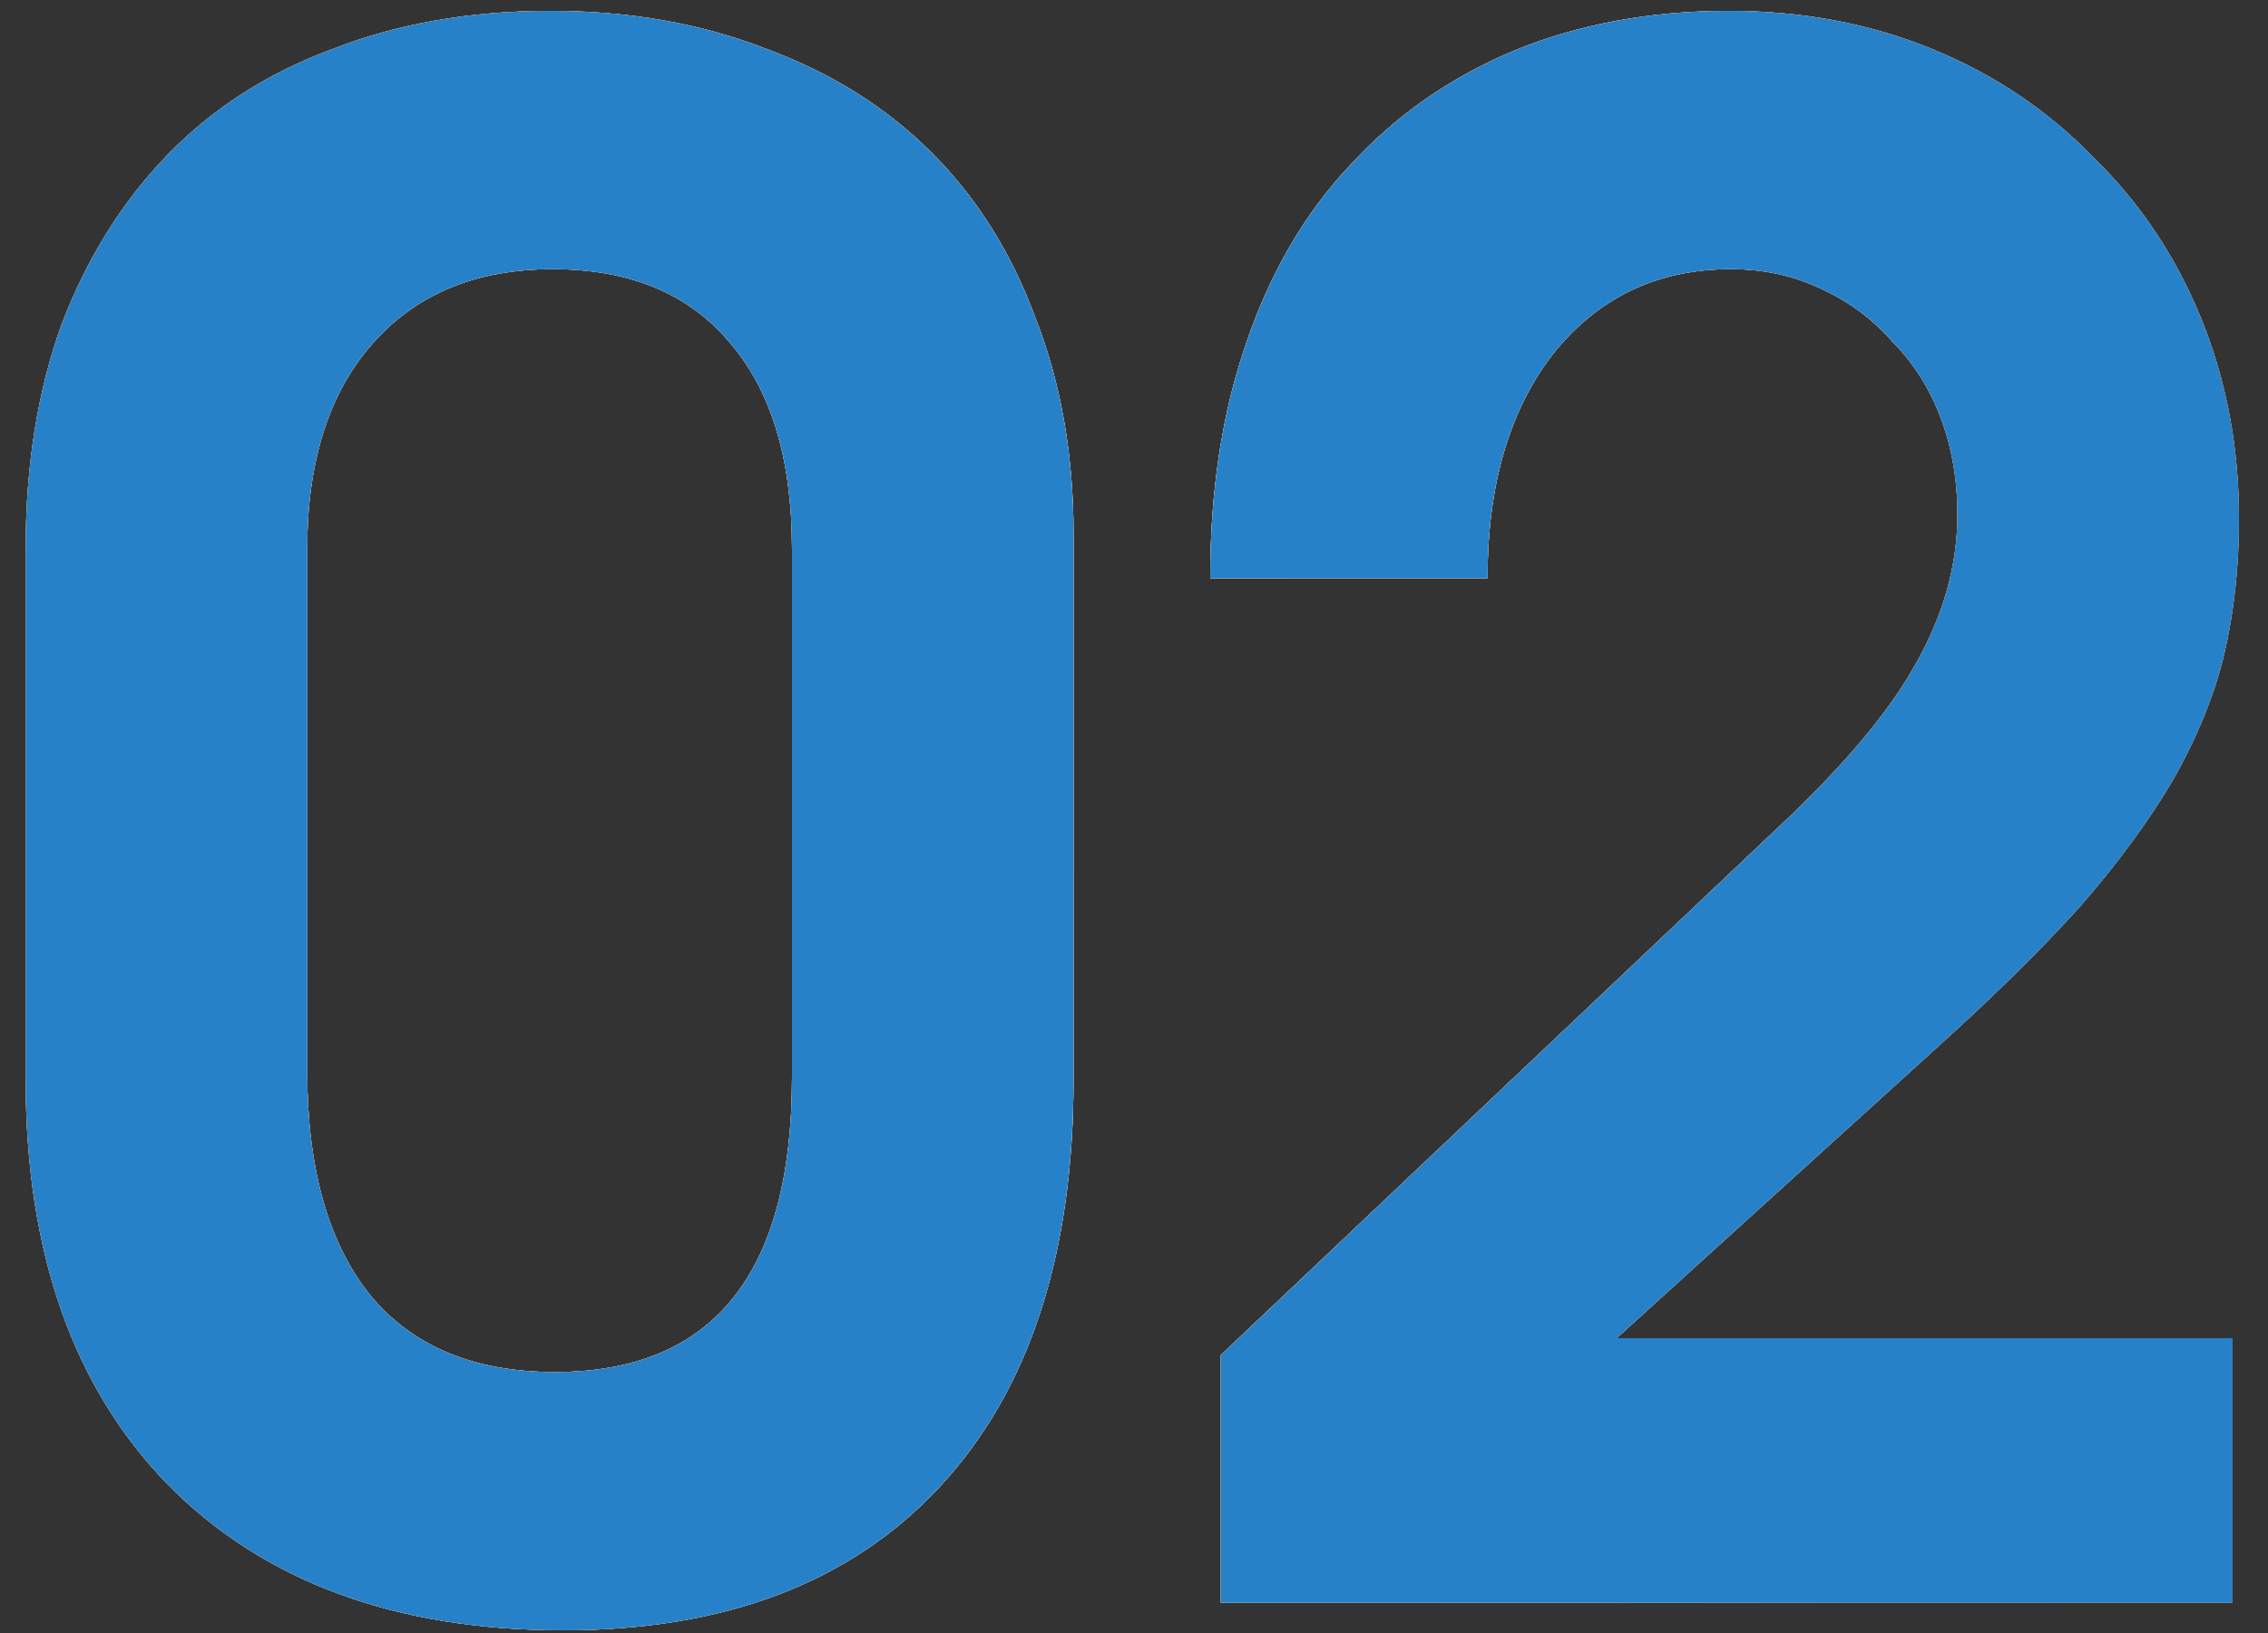
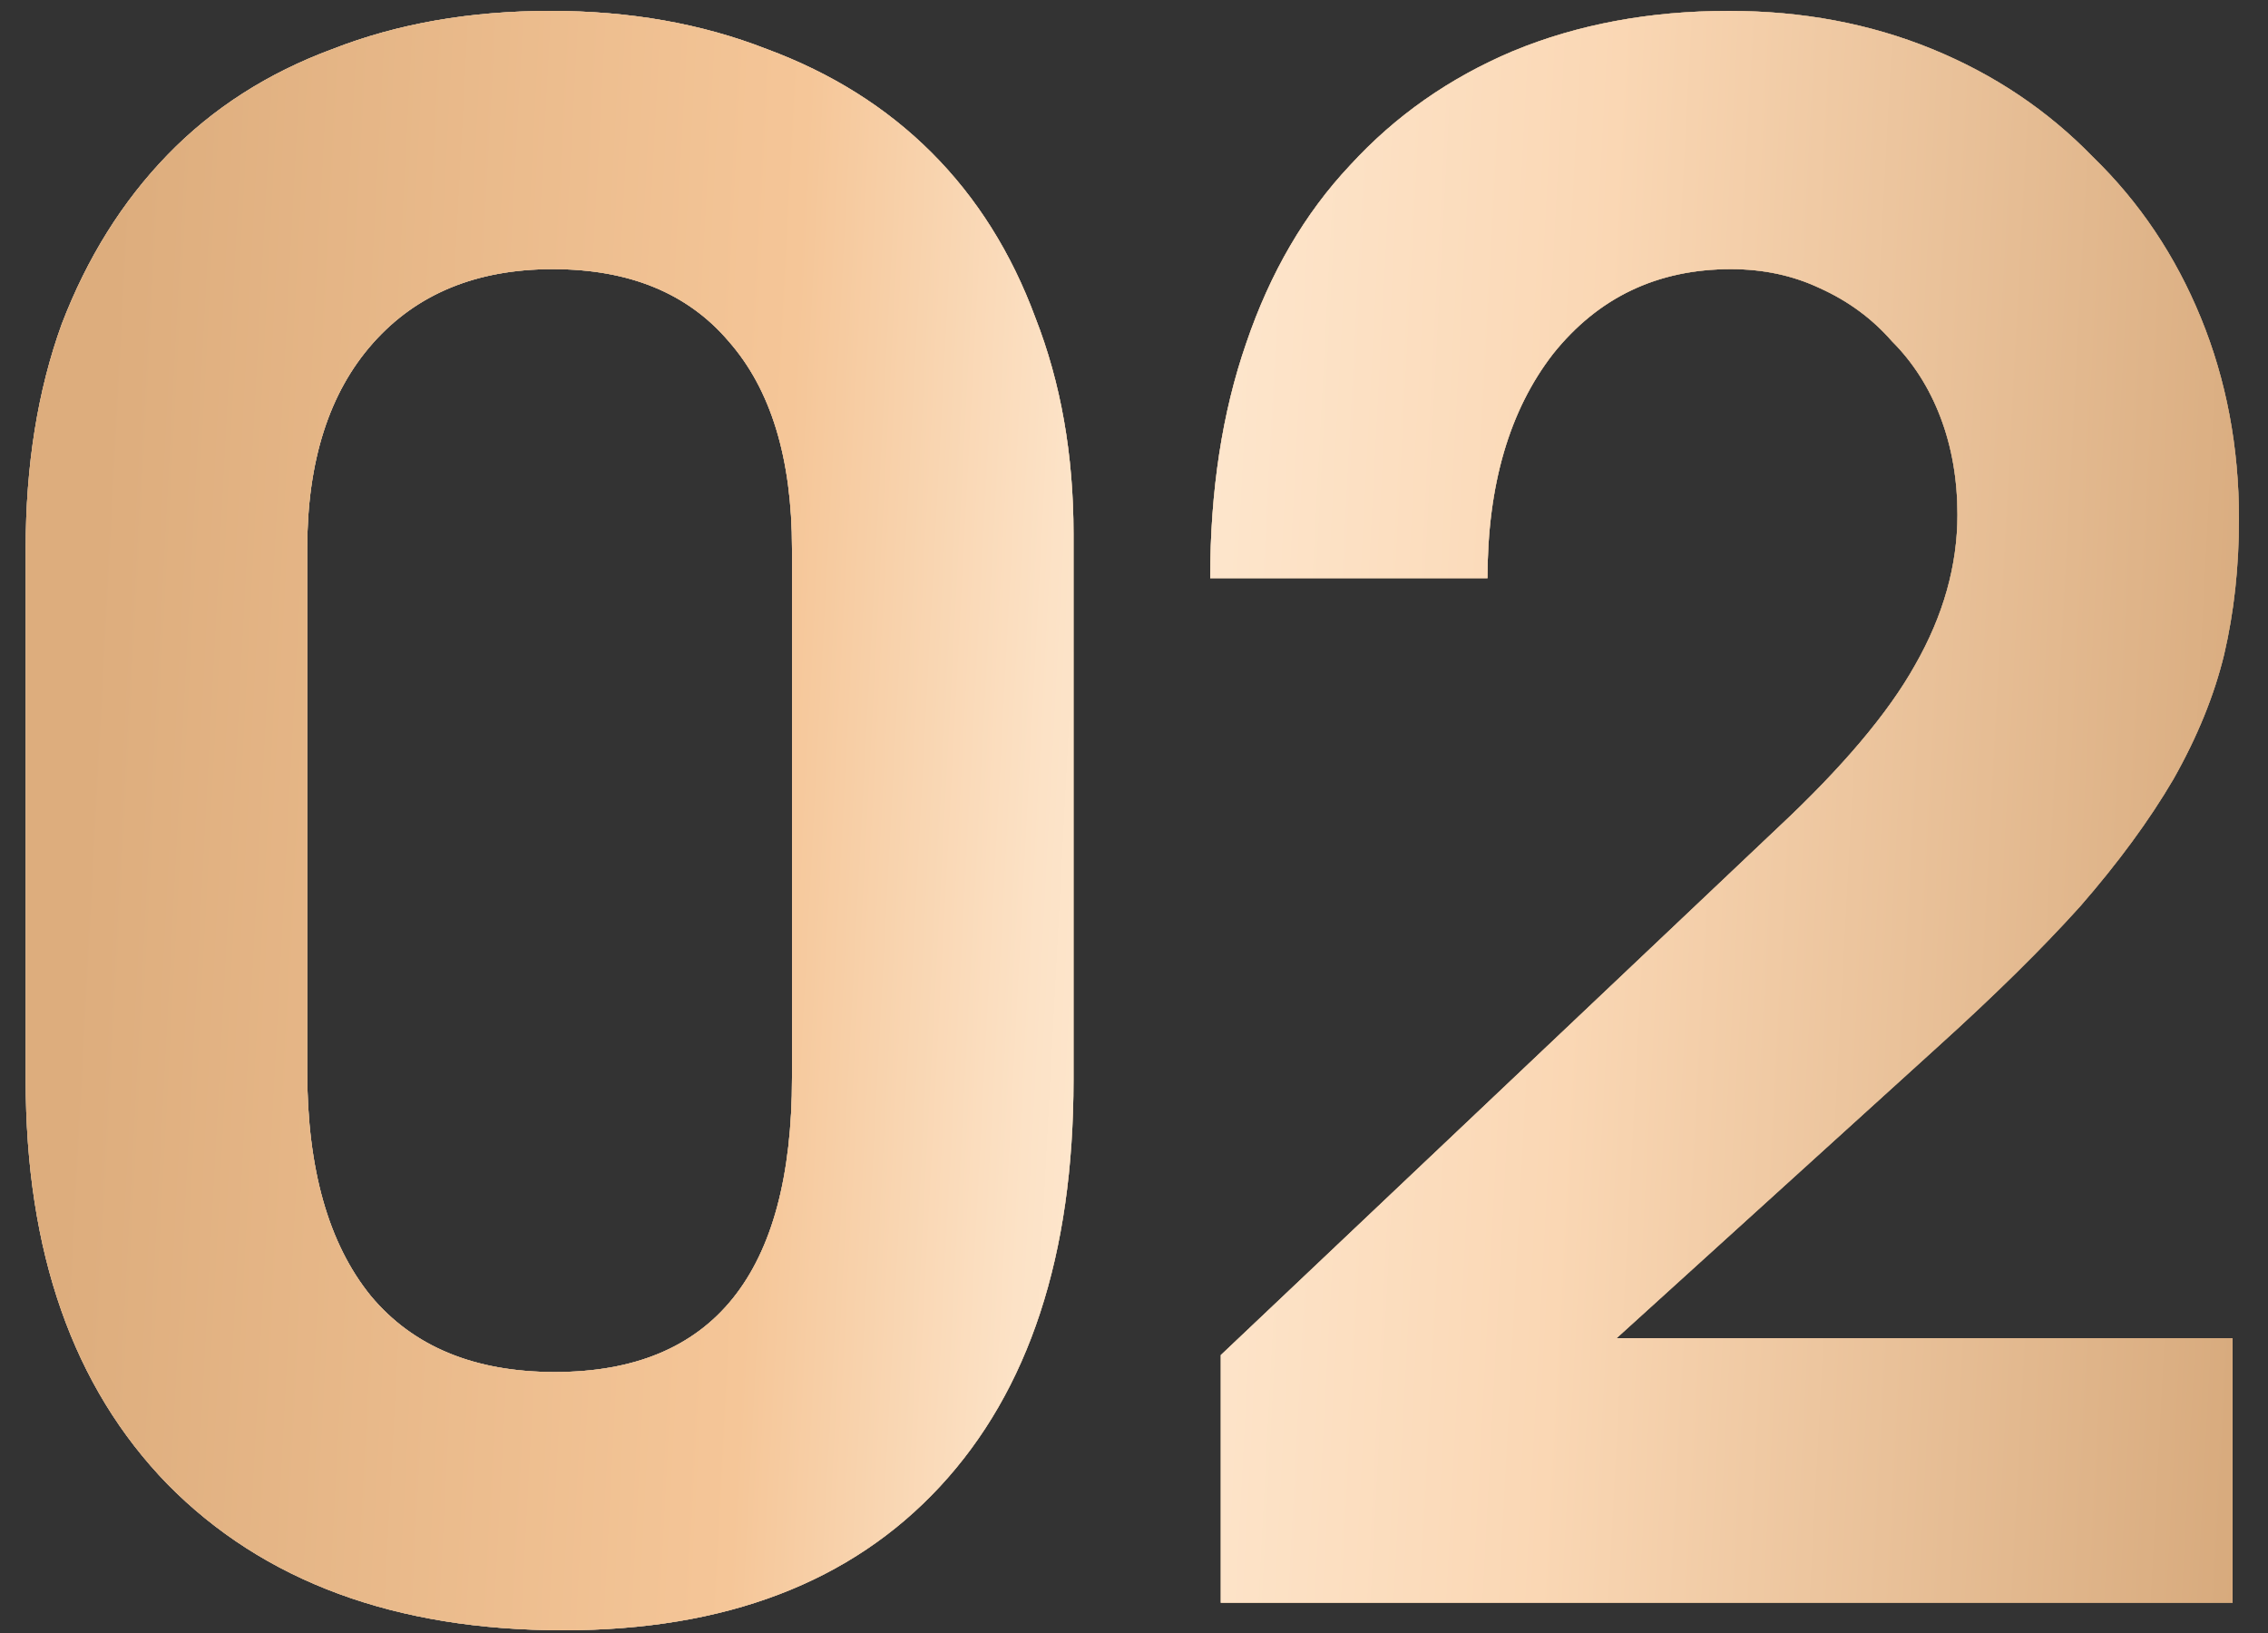
<svg xmlns="http://www.w3.org/2000/svg" width="75" height="54" viewBox="0 0 75 54" fill="none">
  <rect x="0" y="0" width="75" height="54" fill="#333333" stroke="none" />
  <path d="M0.85 18.14C0.85 15.387 1.247 12.913 2.04 10.72C2.88 8.527 4.047 6.66 5.54 5.12C7.033 3.58 8.853 2.413 11 1.62C13.147 0.78 15.55 0.36 18.21 0.36C20.823 0.36 23.203 0.78 25.35 1.62C27.497 2.413 29.317 3.557 30.81 5.05C32.303 6.543 33.447 8.363 34.24 10.51C35.08 12.657 35.5 15.037 35.5 17.65V35.71C35.5 41.497 34.03 45.977 31.09 49.15C28.15 52.323 23.997 53.91 18.63 53.91C13.077 53.91 8.713 52.3 5.54 49.08C2.413 45.86 0.85 41.403 0.85 35.71V18.14ZM10.16 35.43C10.16 38.65 10.86 41.123 12.26 42.85C13.66 44.53 15.69 45.37 18.35 45.37C23.577 45.37 26.19 42.127 26.19 35.64V18.14C26.19 15.153 25.49 12.867 24.09 11.28C22.737 9.693 20.8 8.9 18.28 8.9C15.76 8.9 13.777 9.717 12.33 11.35C10.883 12.983 10.16 15.247 10.16 18.14V35.43ZM40.37 44.81L58.78 27.38C60.927 25.373 62.443 23.577 63.33 21.99C64.263 20.357 64.73 18.7 64.73 17.02C64.73 15.853 64.543 14.78 64.17 13.8C63.797 12.82 63.26 11.98 62.56 11.28C61.907 10.533 61.113 9.95 60.18 9.53C59.293 9.11 58.313 8.9 57.24 8.9C54.813 8.9 52.853 9.833 51.36 11.7C49.913 13.567 49.19 16.04 49.19 19.12H40.02C40.02 16.227 40.417 13.637 41.21 11.35C42.003 9.017 43.147 7.057 44.64 5.47C46.133 3.837 47.93 2.577 50.03 1.69C52.177 0.803 54.557 0.36 57.17 0.36C59.597 0.36 61.837 0.78 63.89 1.62C65.943 2.46 67.717 3.65 69.21 5.19C70.75 6.683 71.94 8.457 72.78 10.51C73.62 12.563 74.04 14.78 74.04 17.16C74.04 18.747 73.877 20.24 73.55 21.64C73.223 22.993 72.663 24.37 71.87 25.77C71.077 27.123 70.05 28.523 68.79 29.97C67.53 31.37 65.943 32.933 64.03 34.66L53.46 44.25H73.83V53H40.37V44.81Z" fill="url(#paint0_linear_2012_280)" />
  <path d="M0.85 18.14C0.85 15.387 1.247 12.913 2.04 10.72C2.88 8.527 4.047 6.66 5.54 5.12C7.033 3.58 8.853 2.413 11 1.62C13.147 0.78 15.55 0.36 18.21 0.36C20.823 0.36 23.203 0.78 25.35 1.62C27.497 2.413 29.317 3.557 30.81 5.05C32.303 6.543 33.447 8.363 34.24 10.51C35.08 12.657 35.5 15.037 35.5 17.65V35.71C35.5 41.497 34.03 45.977 31.09 49.15C28.15 52.323 23.997 53.91 18.63 53.91C13.077 53.91 8.713 52.3 5.54 49.08C2.413 45.86 0.85 41.403 0.85 35.71V18.14ZM10.16 35.43C10.16 38.65 10.86 41.123 12.26 42.85C13.66 44.53 15.69 45.37 18.35 45.37C23.577 45.37 26.19 42.127 26.19 35.64V18.14C26.19 15.153 25.49 12.867 24.09 11.28C22.737 9.693 20.8 8.9 18.28 8.9C15.76 8.9 13.777 9.717 12.33 11.35C10.883 12.983 10.16 15.247 10.16 18.14V35.43ZM40.37 44.81L58.78 27.38C60.927 25.373 62.443 23.577 63.33 21.99C64.263 20.357 64.73 18.7 64.73 17.02C64.73 15.853 64.543 14.78 64.17 13.8C63.797 12.82 63.26 11.98 62.56 11.28C61.907 10.533 61.113 9.95 60.18 9.53C59.293 9.11 58.313 8.9 57.24 8.9C54.813 8.9 52.853 9.833 51.36 11.7C49.913 13.567 49.19 16.04 49.19 19.12H40.02C40.02 16.227 40.417 13.637 41.21 11.35C42.003 9.017 43.147 7.057 44.64 5.47C46.133 3.837 47.93 2.577 50.03 1.69C52.177 0.803 54.557 0.36 57.17 0.36C59.597 0.36 61.837 0.78 63.89 1.62C65.943 2.46 67.717 3.65 69.21 5.19C70.75 6.683 71.94 8.457 72.78 10.51C73.62 12.563 74.04 14.78 74.04 17.16C74.04 18.747 73.877 20.24 73.55 21.64C73.223 22.993 72.663 24.37 71.87 25.77C71.077 27.123 70.05 28.523 68.79 29.97C67.53 31.37 65.943 32.933 64.03 34.66L53.46 44.25H73.83V53H40.37V44.81Z" fill="url(#paint1_linear_2012_280)" />
  <path d="M0.85 18.14C0.85 15.387 1.247 12.913 2.04 10.72C2.88 8.527 4.047 6.66 5.54 5.12C7.033 3.58 8.853 2.413 11 1.62C13.147 0.78 15.55 0.36 18.21 0.36C20.823 0.36 23.203 0.78 25.35 1.62C27.497 2.413 29.317 3.557 30.81 5.05C32.303 6.543 33.447 8.363 34.24 10.51C35.08 12.657 35.5 15.037 35.5 17.65V35.71C35.5 41.497 34.03 45.977 31.09 49.15C28.15 52.323 23.997 53.91 18.63 53.91C13.077 53.91 8.713 52.3 5.54 49.08C2.413 45.86 0.85 41.403 0.85 35.71V18.14ZM10.16 35.43C10.16 38.65 10.86 41.123 12.26 42.85C13.66 44.53 15.69 45.37 18.35 45.37C23.577 45.37 26.19 42.127 26.19 35.64V18.14C26.19 15.153 25.49 12.867 24.09 11.28C22.737 9.693 20.8 8.9 18.28 8.9C15.76 8.9 13.777 9.717 12.33 11.35C10.883 12.983 10.16 15.247 10.16 18.14V35.43ZM40.37 44.81L58.78 27.38C60.927 25.373 62.443 23.577 63.33 21.99C64.263 20.357 64.73 18.7 64.73 17.02C64.73 15.853 64.543 14.78 64.17 13.8C63.797 12.82 63.26 11.98 62.56 11.28C61.907 10.533 61.113 9.95 60.18 9.53C59.293 9.11 58.313 8.9 57.24 8.9C54.813 8.9 52.853 9.833 51.36 11.7C49.913 13.567 49.19 16.04 49.19 19.12H40.02C40.02 16.227 40.417 13.637 41.21 11.35C42.003 9.017 43.147 7.057 44.64 5.47C46.133 3.837 47.93 2.577 50.03 1.69C52.177 0.803 54.557 0.36 57.17 0.36C59.597 0.36 61.837 0.78 63.89 1.62C65.943 2.46 67.717 3.65 69.21 5.19C70.75 6.683 71.94 8.457 72.78 10.51C73.62 12.563 74.04 14.78 74.04 17.16C74.04 18.747 73.877 20.24 73.55 21.64C73.223 22.993 72.663 24.37 71.87 25.77C71.077 27.123 70.05 28.523 68.79 29.97C67.53 31.37 65.943 32.933 64.03 34.66L53.46 44.25H73.83V53H40.37V44.81Z" fill="url(#paint2_linear_2012_280)" />
-   <path d="M0.85 18.14C0.85 15.387 1.247 12.913 2.04 10.72C2.88 8.527 4.047 6.66 5.54 5.12C7.033 3.58 8.853 2.413 11 1.62C13.147 0.78 15.55 0.36 18.21 0.36C20.823 0.36 23.203 0.78 25.35 1.62C27.497 2.413 29.317 3.557 30.81 5.05C32.303 6.543 33.447 8.363 34.24 10.51C35.08 12.657 35.5 15.037 35.5 17.65V35.71C35.5 41.497 34.03 45.977 31.09 49.15C28.15 52.323 23.997 53.91 18.63 53.91C13.077 53.91 8.713 52.3 5.54 49.08C2.413 45.86 0.85 41.403 0.85 35.71V18.14ZM10.16 35.43C10.16 38.65 10.86 41.123 12.26 42.85C13.66 44.53 15.69 45.37 18.35 45.37C23.577 45.37 26.19 42.127 26.19 35.64V18.14C26.19 15.153 25.49 12.867 24.09 11.28C22.737 9.693 20.8 8.9 18.28 8.9C15.76 8.9 13.777 9.717 12.33 11.35C10.883 12.983 10.16 15.247 10.16 18.14V35.43ZM40.37 44.81L58.78 27.38C60.927 25.373 62.443 23.577 63.33 21.99C64.263 20.357 64.73 18.7 64.73 17.02C64.73 15.853 64.543 14.78 64.17 13.8C63.797 12.82 63.26 11.98 62.56 11.28C61.907 10.533 61.113 9.95 60.18 9.53C59.293 9.11 58.313 8.9 57.24 8.9C54.813 8.9 52.853 9.833 51.36 11.7C49.913 13.567 49.19 16.04 49.19 19.12H40.02C40.02 16.227 40.417 13.637 41.21 11.35C42.003 9.017 43.147 7.057 44.64 5.47C46.133 3.837 47.93 2.577 50.03 1.69C52.177 0.803 54.557 0.36 57.17 0.36C59.597 0.36 61.837 0.78 63.89 1.62C65.943 2.46 67.717 3.65 69.21 5.19C70.75 6.683 71.94 8.457 72.78 10.51C73.62 12.563 74.04 14.78 74.04 17.16C74.04 18.747 73.877 20.24 73.55 21.64C73.223 22.993 72.663 24.37 71.87 25.77C71.077 27.123 70.05 28.523 68.79 29.97C67.53 31.37 65.943 32.933 64.03 34.66L53.46 44.25H73.83V53H40.37V44.81Z" fill="#2781C8" />
  <defs>
    <linearGradient id="paint0_linear_2012_280" x1="-8.449" y1="-12.904" x2="85.719" y2="11.3" gradientUnits="userSpaceOnUse">
      <stop stop-color="#B4B4B4" />
      <stop offset="0.438" stop-color="#F4F4F4" />
      <stop offset="1" stop-color="#A8A8A8" />
    </linearGradient>
    <linearGradient id="paint1_linear_2012_280" x1="3.636" y1="11.721" x2="69.848" y2="21.838" gradientUnits="userSpaceOnUse">
      <stop stop-color="#E8C398" />
      <stop offset="1" stop-color="#B0895A" />
    </linearGradient>
    <linearGradient id="paint2_linear_2012_280" x1="3.866" y1="4.968" x2="82.398" y2="9.11" gradientUnits="userSpaceOnUse">
      <stop stop-color="#DDAD7D" />
      <stop offset="0.289" stop-color="#F5C698" />
      <stop offset="0.403" stop-color="#FCE2C6" />
      <stop offset="0.441" stop-color="#FEE8D0" />
      <stop offset="0.629" stop-color="#FAD7B4" />
      <stop offset="1" stop-color="#CE9E6E" />
    </linearGradient>
  </defs>
</svg>